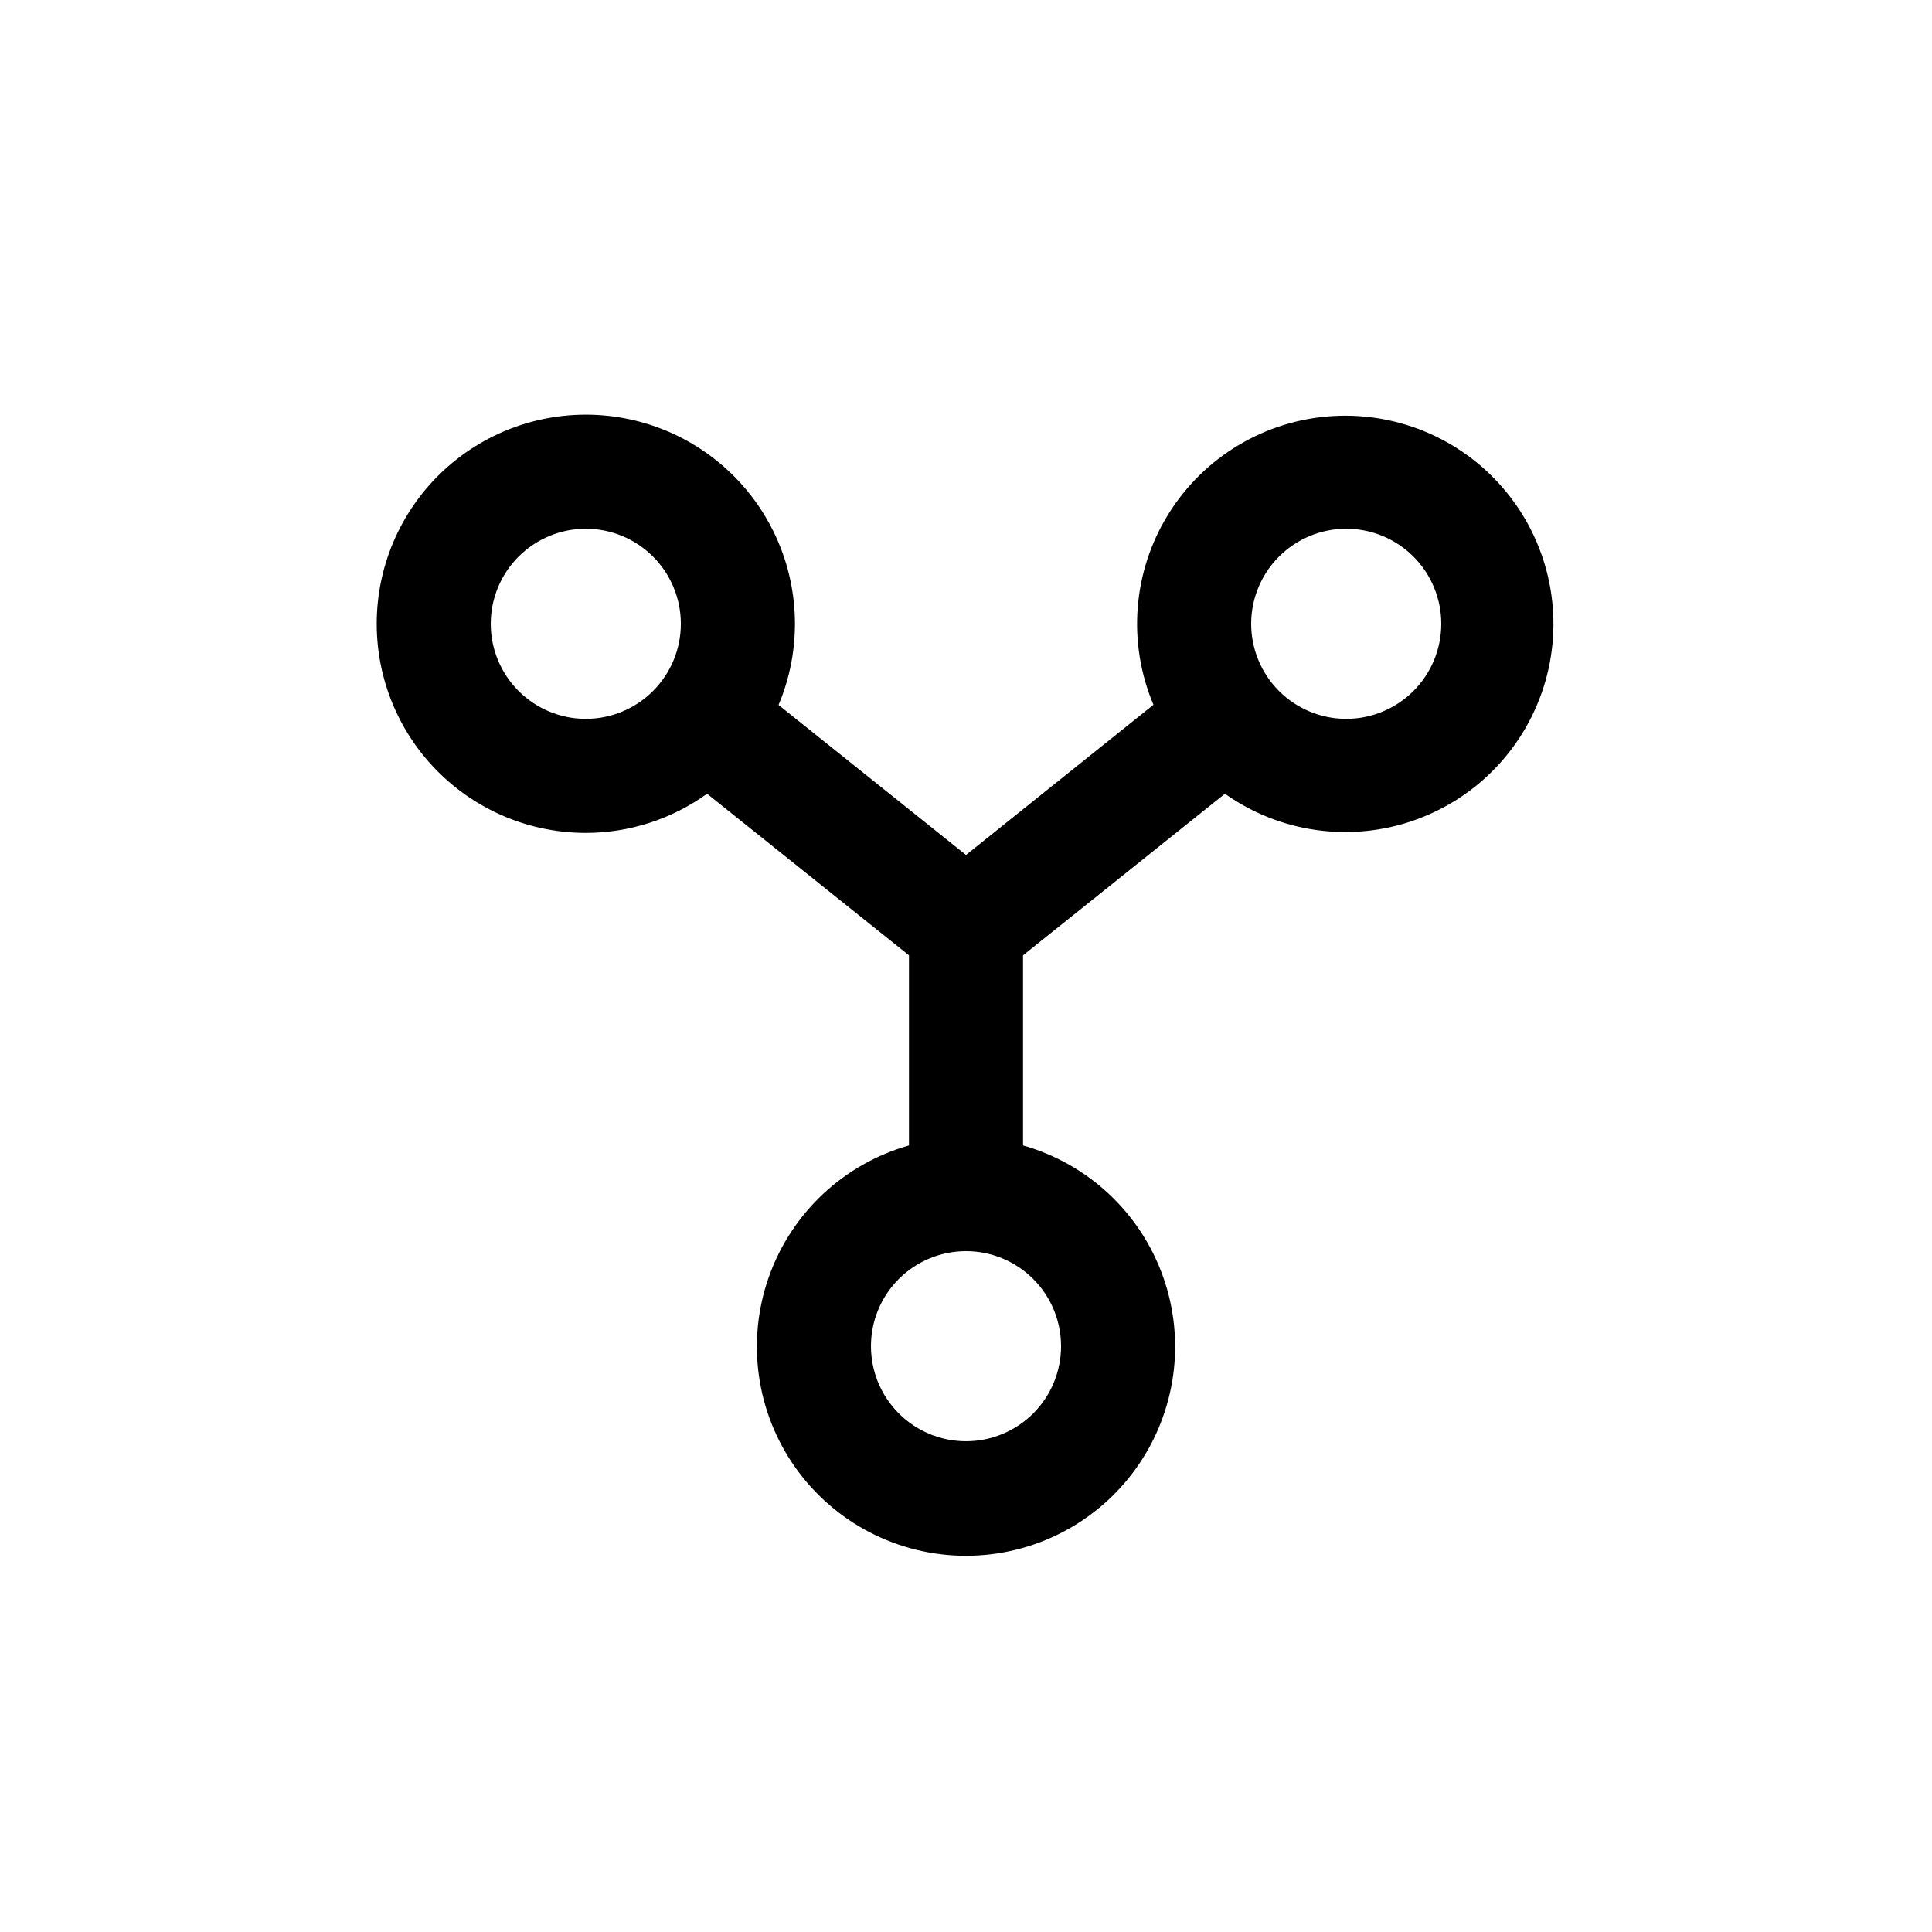
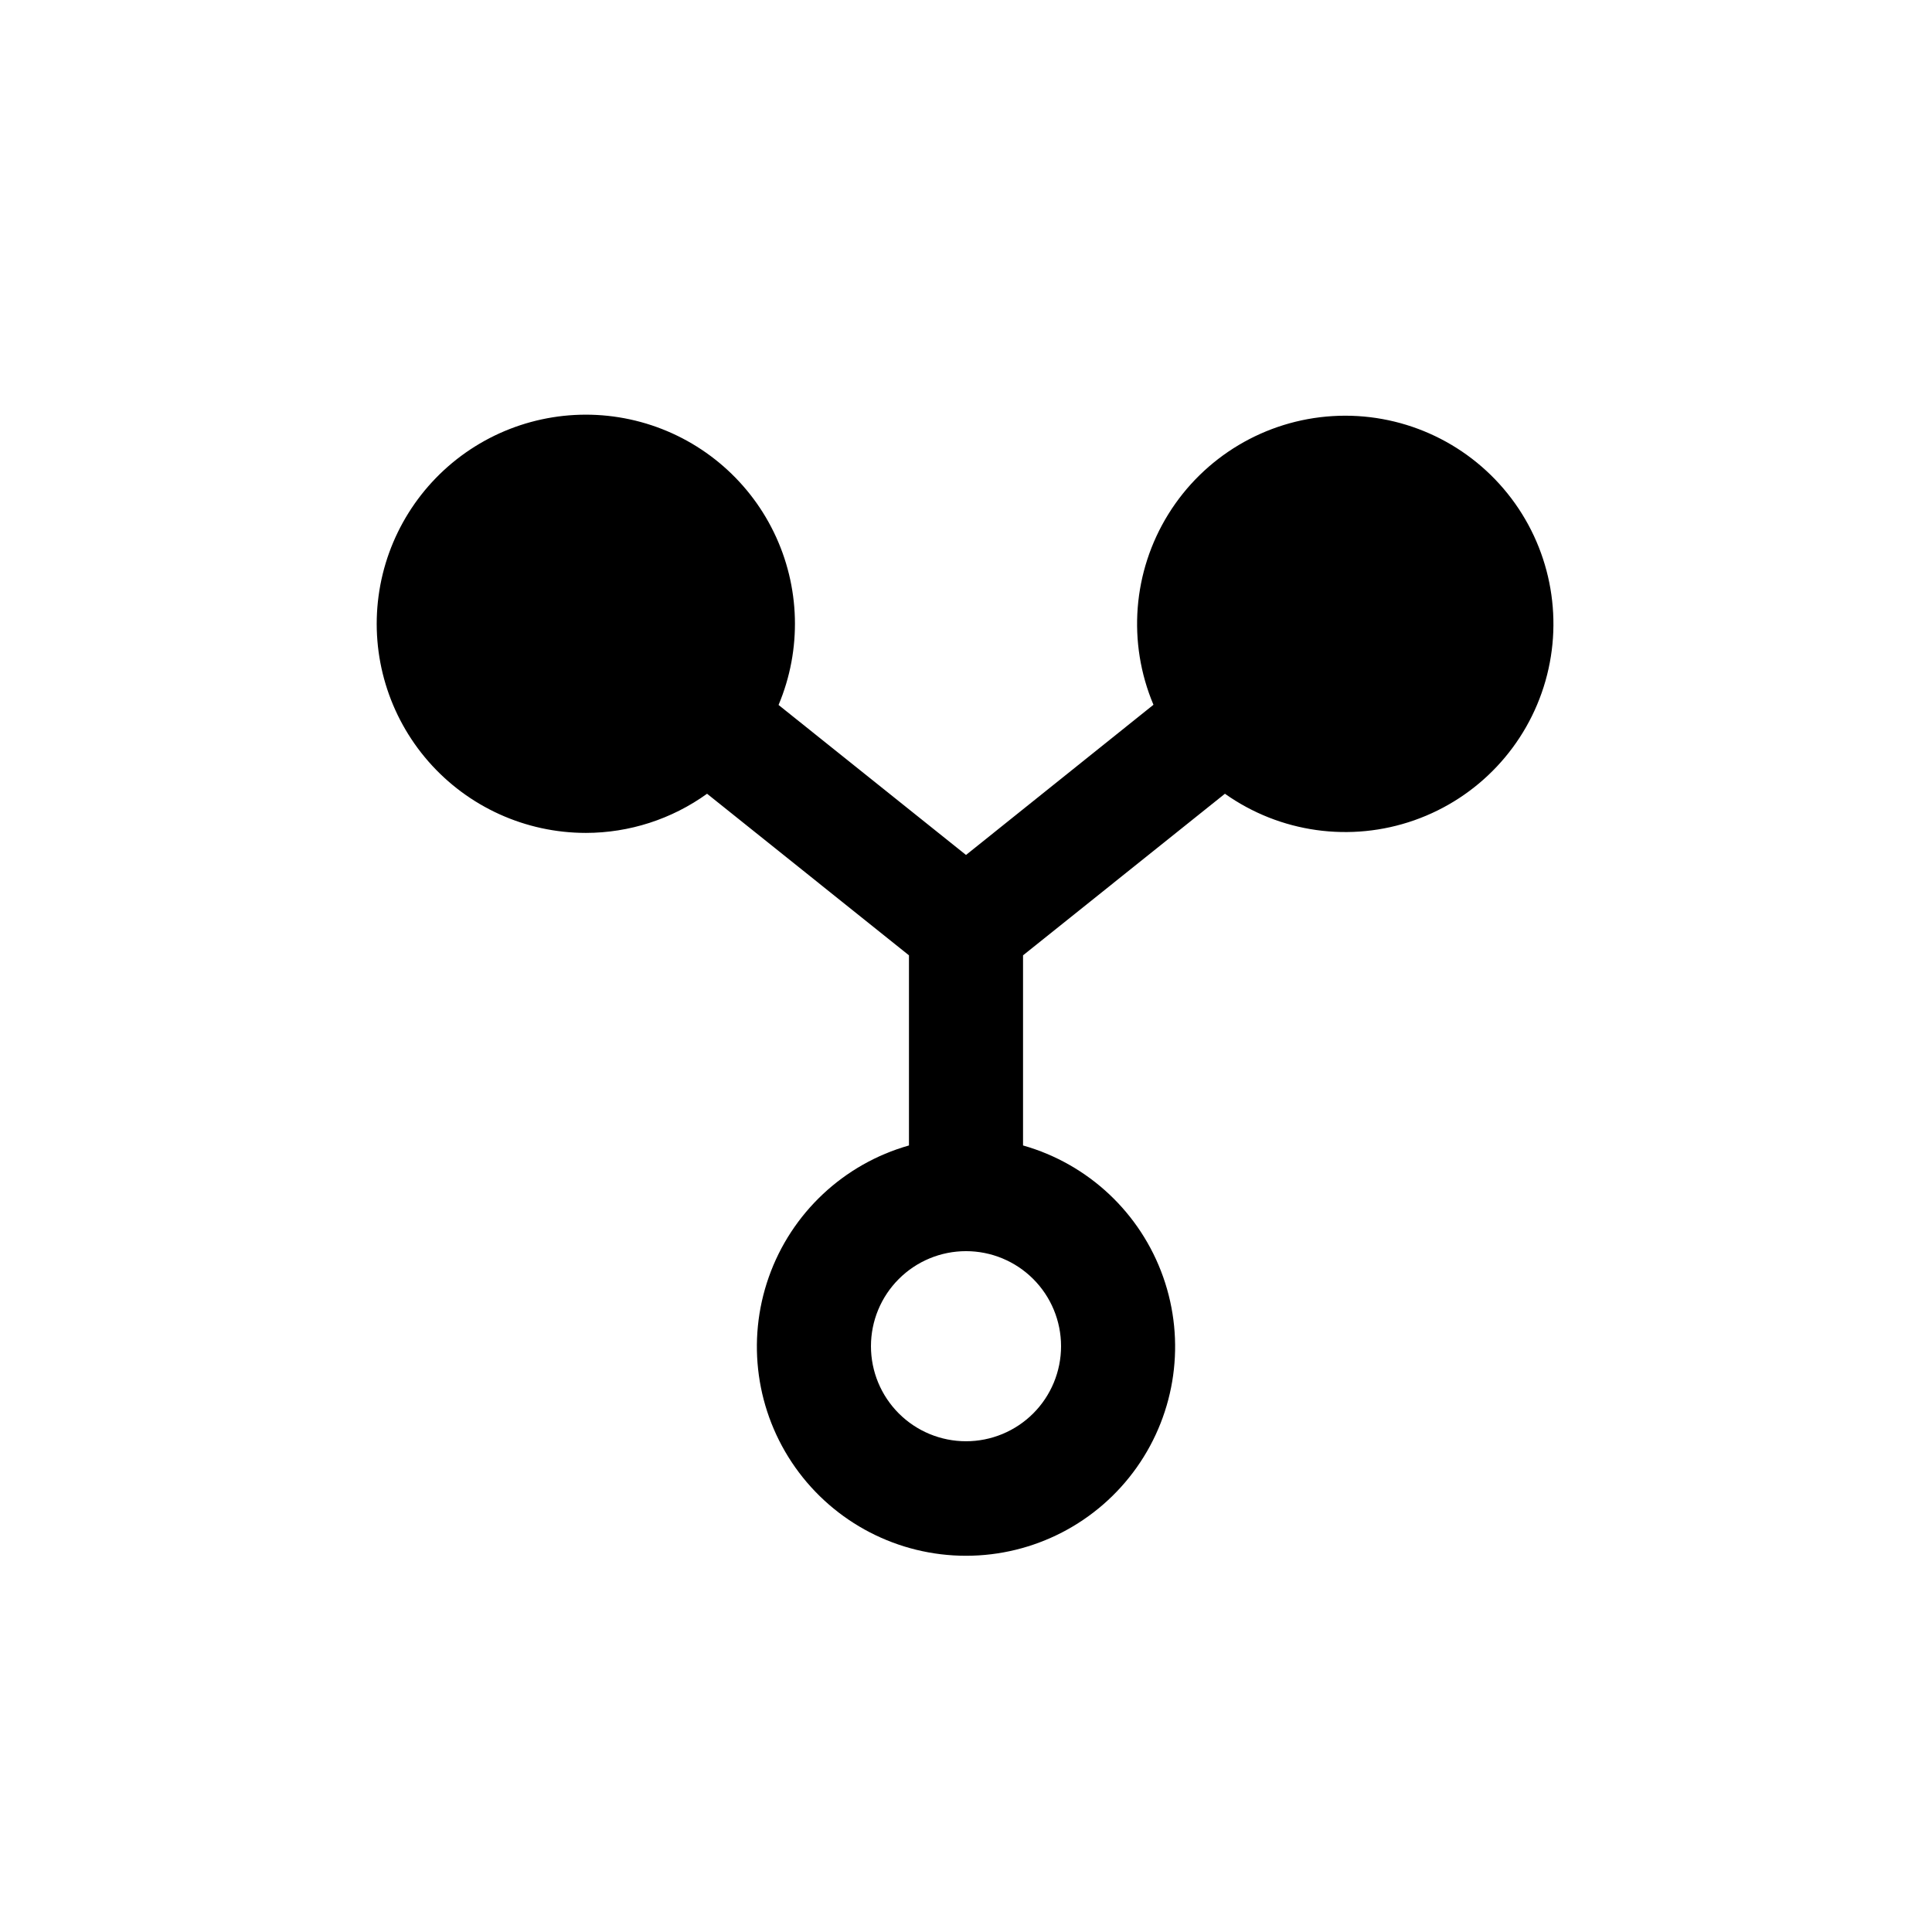
<svg xmlns="http://www.w3.org/2000/svg" fill="#000000" width="800px" height="800px" version="1.1" viewBox="144 144 512 512">
-   <path d="m299.24 364.73c11.535-0.004 22.777-3.637 32.141-10.379l53.504 42.824v50.383c-17.305 4.906-31.152 17.902-37.141 34.863-5.988 16.961-3.375 35.773 7.012 50.461 10.391 14.684 27.258 23.414 45.246 23.414 17.984 0 34.855-8.73 45.242-23.414 10.387-14.688 13.004-33.5 7.012-50.461-5.988-16.961-19.836-29.957-37.141-34.863v-50.383l53.504-42.824c14.605 10.348 33.316 12.965 50.199 7.023 16.883-5.941 29.832-19.699 34.742-36.91 4.906-17.211 1.16-35.73-10.047-49.68-11.207-13.953-28.488-21.602-46.352-20.516-17.863 1.086-34.09 10.77-43.527 25.973-9.438 15.207-10.914 34.043-3.957 50.531l-49.676 39.801-49.676-39.75c6.199-14.723 5.746-31.41-1.25-45.773-6.992-14.363-19.848-25.012-35.266-29.211-15.414-4.195-31.895-1.535-45.207 7.297-13.309 8.836-22.16 22.988-24.281 38.824-2.121 15.836 2.699 31.816 13.219 43.844 10.52 12.023 25.719 18.922 41.699 18.926zm125.95 136.03c0 6.68-2.652 13.086-7.375 17.812-4.727 4.723-11.133 7.375-17.812 7.375-6.684 0-13.09-2.652-17.812-7.375-4.727-4.727-7.379-11.133-7.379-17.812 0-6.684 2.652-13.09 7.379-17.812 4.723-4.727 11.129-7.379 17.812-7.379 6.68 0 13.086 2.652 17.812 7.379 4.723 4.723 7.375 11.129 7.375 17.812zm75.574-216.64c6.68 0 13.086 2.656 17.812 7.379 4.723 4.723 7.375 11.133 7.375 17.812s-2.652 13.09-7.375 17.812c-4.727 4.723-11.133 7.379-17.812 7.379-6.684 0-13.09-2.656-17.812-7.379-4.727-4.723-7.379-11.133-7.379-17.812s2.652-13.09 7.379-17.812c4.723-4.723 11.129-7.379 17.812-7.379zm-201.52 0c6.68 0 13.086 2.656 17.812 7.379 4.723 4.723 7.375 11.133 7.375 17.812s-2.652 13.09-7.375 17.812c-4.727 4.723-11.133 7.379-17.812 7.379-6.684 0-13.09-2.656-17.812-7.379-4.727-4.723-7.379-11.133-7.379-17.812s2.652-13.09 7.379-17.812c4.723-4.723 11.129-7.379 17.812-7.379z" />
+   <path d="m299.24 364.73c11.535-0.004 22.777-3.637 32.141-10.379l53.504 42.824v50.383c-17.305 4.906-31.152 17.902-37.141 34.863-5.988 16.961-3.375 35.773 7.012 50.461 10.391 14.684 27.258 23.414 45.246 23.414 17.984 0 34.855-8.73 45.242-23.414 10.387-14.688 13.004-33.5 7.012-50.461-5.988-16.961-19.836-29.957-37.141-34.863v-50.383l53.504-42.824c14.605 10.348 33.316 12.965 50.199 7.023 16.883-5.941 29.832-19.699 34.742-36.91 4.906-17.211 1.16-35.73-10.047-49.68-11.207-13.953-28.488-21.602-46.352-20.516-17.863 1.086-34.09 10.77-43.527 25.973-9.438 15.207-10.914 34.043-3.957 50.531l-49.676 39.801-49.676-39.75c6.199-14.723 5.746-31.41-1.25-45.773-6.992-14.363-19.848-25.012-35.266-29.211-15.414-4.195-31.895-1.535-45.207 7.297-13.309 8.836-22.16 22.988-24.281 38.824-2.121 15.836 2.699 31.816 13.219 43.844 10.52 12.023 25.719 18.922 41.699 18.926zm125.95 136.03c0 6.68-2.652 13.086-7.375 17.812-4.727 4.723-11.133 7.375-17.812 7.375-6.684 0-13.09-2.652-17.812-7.375-4.727-4.727-7.379-11.133-7.379-17.812 0-6.684 2.652-13.09 7.379-17.812 4.723-4.727 11.129-7.379 17.812-7.379 6.68 0 13.086 2.652 17.812 7.379 4.723 4.723 7.375 11.129 7.375 17.812zm75.574-216.64c6.68 0 13.086 2.656 17.812 7.379 4.723 4.723 7.375 11.133 7.375 17.812s-2.652 13.09-7.375 17.812c-4.727 4.723-11.133 7.379-17.812 7.379-6.684 0-13.09-2.656-17.812-7.379-4.727-4.723-7.379-11.133-7.379-17.812s2.652-13.09 7.379-17.812c4.723-4.723 11.129-7.379 17.812-7.379zc6.68 0 13.086 2.656 17.812 7.379 4.723 4.723 7.375 11.133 7.375 17.812s-2.652 13.09-7.375 17.812c-4.727 4.723-11.133 7.379-17.812 7.379-6.684 0-13.09-2.656-17.812-7.379-4.727-4.723-7.379-11.133-7.379-17.812s2.652-13.09 7.379-17.812c4.723-4.723 11.129-7.379 17.812-7.379z" />
</svg>